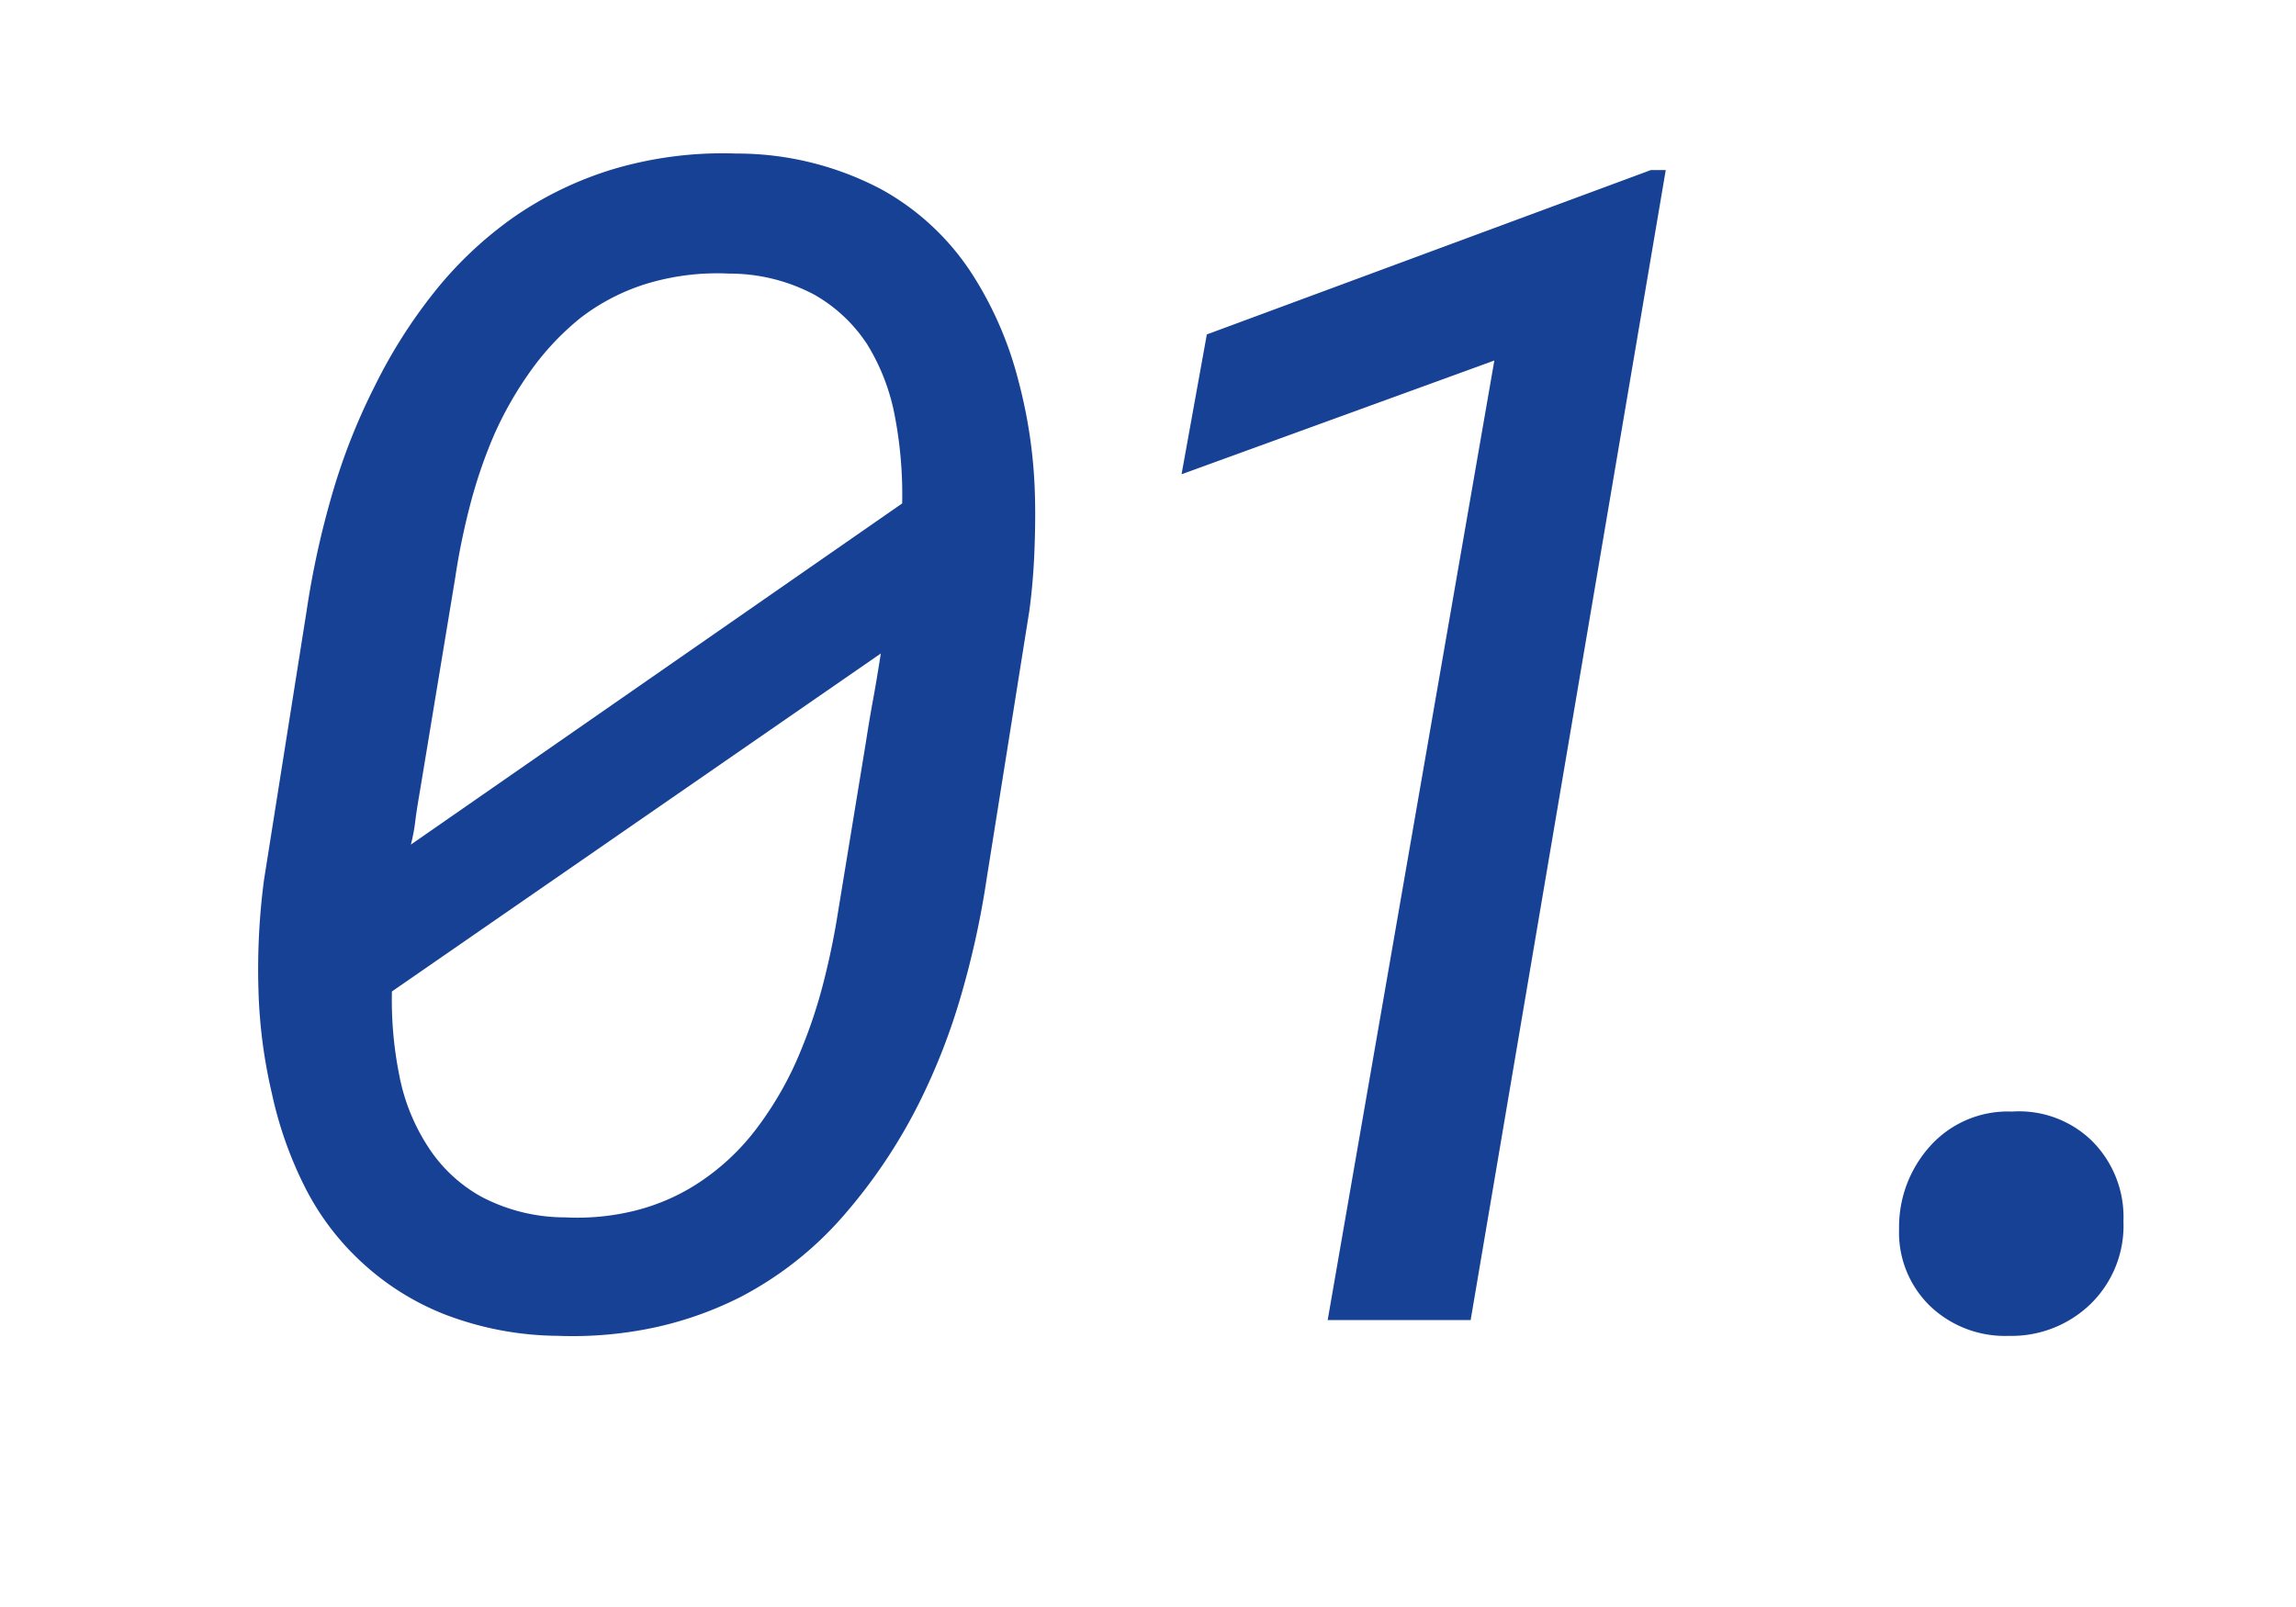
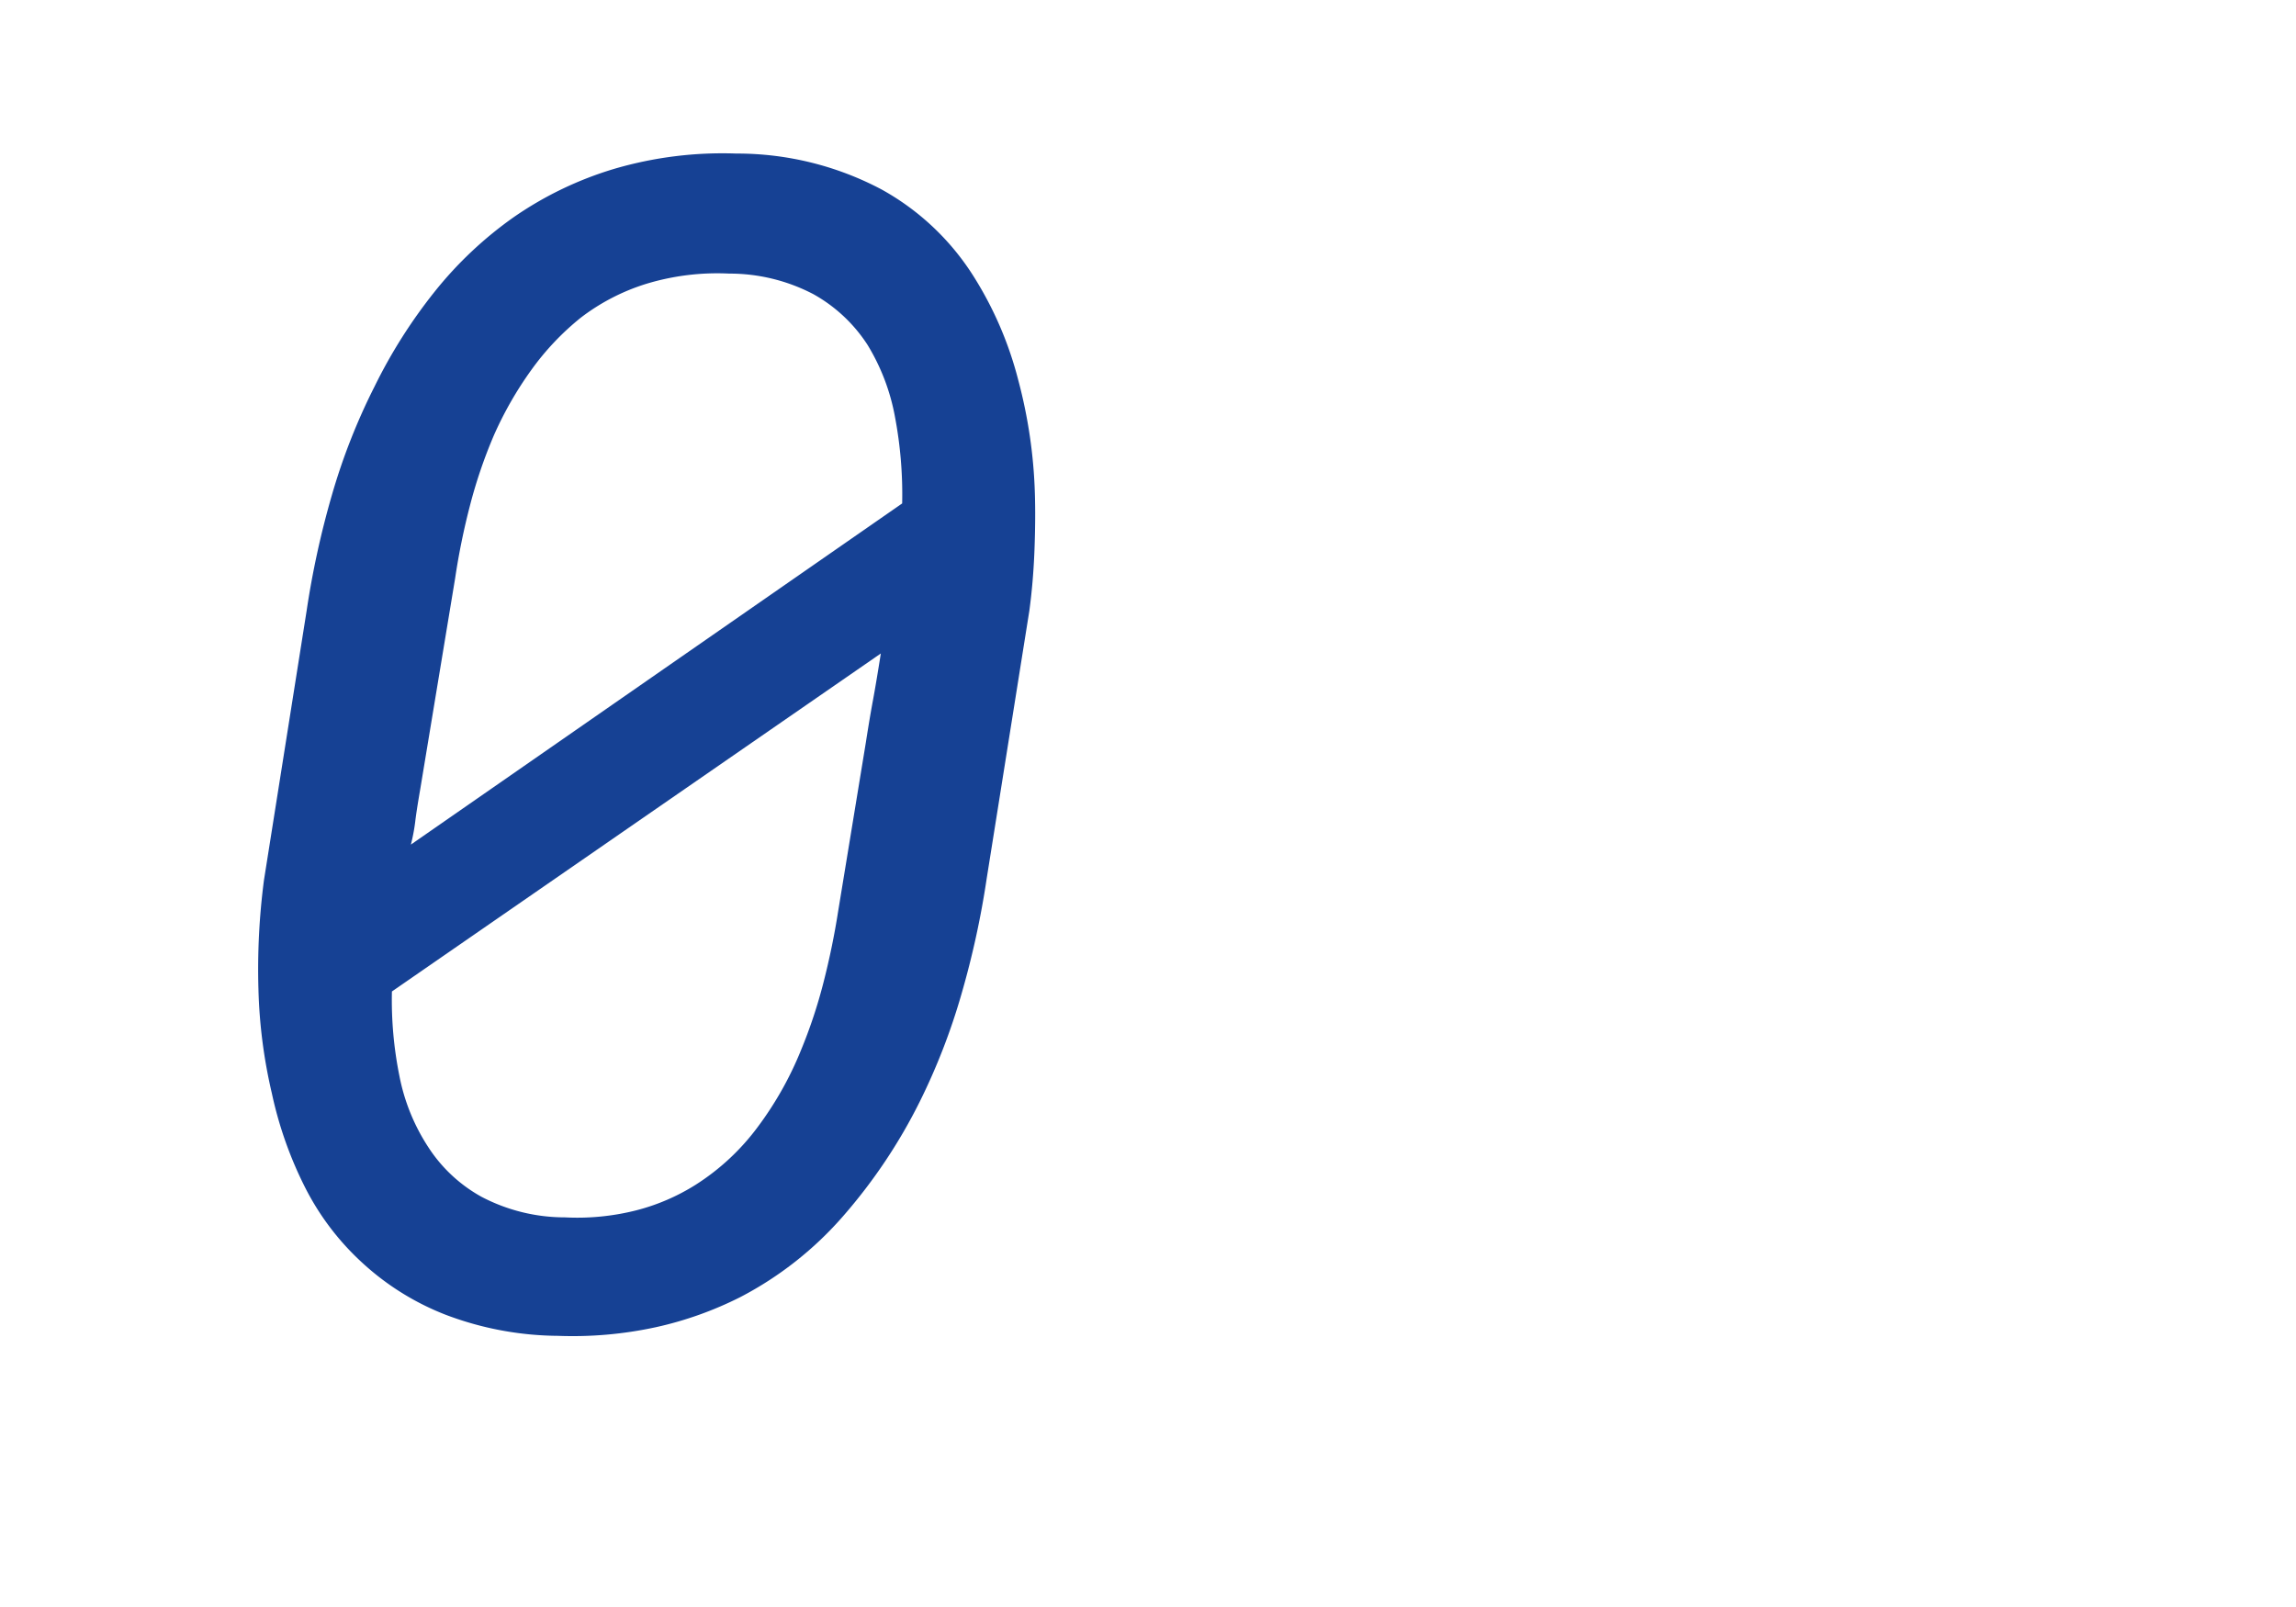
<svg xmlns="http://www.w3.org/2000/svg" width="220" height="154" viewBox="0 0 220 154">
  <g id="gfx-01" transform="translate(-1115 -1212)">
    <g id="Gruppe_483" data-name="Gruppe 483">
      <path id="Pfad_641" data-name="Pfad 641" d="M79.543-42.307,83.63-67.964q.378-2.8.492-5.828t.038-5.449a47.56,47.56,0,0,0-1.589-10.823,34.762,34.762,0,0,0-4.163-9.763,24.351,24.351,0,0,0-8.931-8.514,29.563,29.563,0,0,0-13.926-3.444,36.85,36.85,0,0,0-11.731,1.476,34.053,34.053,0,0,0-9.536,4.579,36.871,36.871,0,0,0-7.644,7.19,49.439,49.439,0,0,0-5.752,9.082A59.489,59.489,0,0,0,16.8-79.052,84.43,84.43,0,0,0,14.38-67.964L10.293-42.156a65.871,65.871,0,0,0-.53,10.444,49.187,49.187,0,0,0,1.287,9.99,37.35,37.35,0,0,0,3.179,9.006,25.219,25.219,0,0,0,5.525,7.266A25.3,25.3,0,0,0,27.738-.492,30.9,30.9,0,0,0,38.447,1.514,37.576,37.576,0,0,0,47.87.681a34.3,34.3,0,0,0,8.06-2.876,33.677,33.677,0,0,0,9.952-7.871A51.6,51.6,0,0,0,73.11-20.889a60.98,60.98,0,0,0,4.011-10.331A84.431,84.431,0,0,0,79.543-42.307ZM54.871-100.281a17.346,17.346,0,0,1,8.06,1.968,14.7,14.7,0,0,1,5.184,4.844,20.206,20.206,0,0,1,2.649,6.963,39.892,39.892,0,0,1,.681,8.25L24.37-45.562a17.338,17.338,0,0,0,.416-2.195q.114-.984.492-3.179l3.33-20.132a66.915,66.915,0,0,1,1.438-7.039,46.993,46.993,0,0,1,2.271-6.66,34.744,34.744,0,0,1,3.595-6.282,25.488,25.488,0,0,1,4.73-5A20.065,20.065,0,0,1,46.924-99.3,23.378,23.378,0,0,1,54.871-100.281ZM39.128-9.839a17.183,17.183,0,0,1-7.985-1.968,14.3,14.3,0,0,1-5.109-4.768,19.077,19.077,0,0,1-2.762-6.812,36.8,36.8,0,0,1-.719-8.1L69.4-63.877q-.454,2.876-.757,4.5t-.681,4.049L65.315-39.2q-.53,3.406-1.4,6.812a48,48,0,0,1-2.157,6.509,32.834,32.834,0,0,1-4.125,7.341,22.258,22.258,0,0,1-6.017,5.6,19.942,19.942,0,0,1-5.638,2.422A22.986,22.986,0,0,1,39.128-9.839Z" transform="translate(1130 1338.5)" fill="#164194" />
-       <path id="Pfad_640" data-name="Pfad 640" d="M49.043,0,67.737-110.2H66.3L23.765-94.453l-2.422,13.4,29.971-10.9L35.344,0ZM90.094-8.7a9.808,9.808,0,0,0,2.952,7.341,10.393,10.393,0,0,0,7.568,2.876,10.877,10.877,0,0,0,7.8-3.027,10.47,10.47,0,0,0,3.179-7.947,10.3,10.3,0,0,0-3.027-7.72,10,10,0,0,0-7.644-2.8,10,10,0,0,0-7.871,3.33A11.577,11.577,0,0,0,90.094-8.7Z" transform="translate(1206.873 1338.5)" fill="#164194" />
    </g>
-     <rect id="Rechteck_189" data-name="Rechteck 189" width="220" height="154" transform="translate(1115 1212)" fill="none" />
  </g>
</svg>